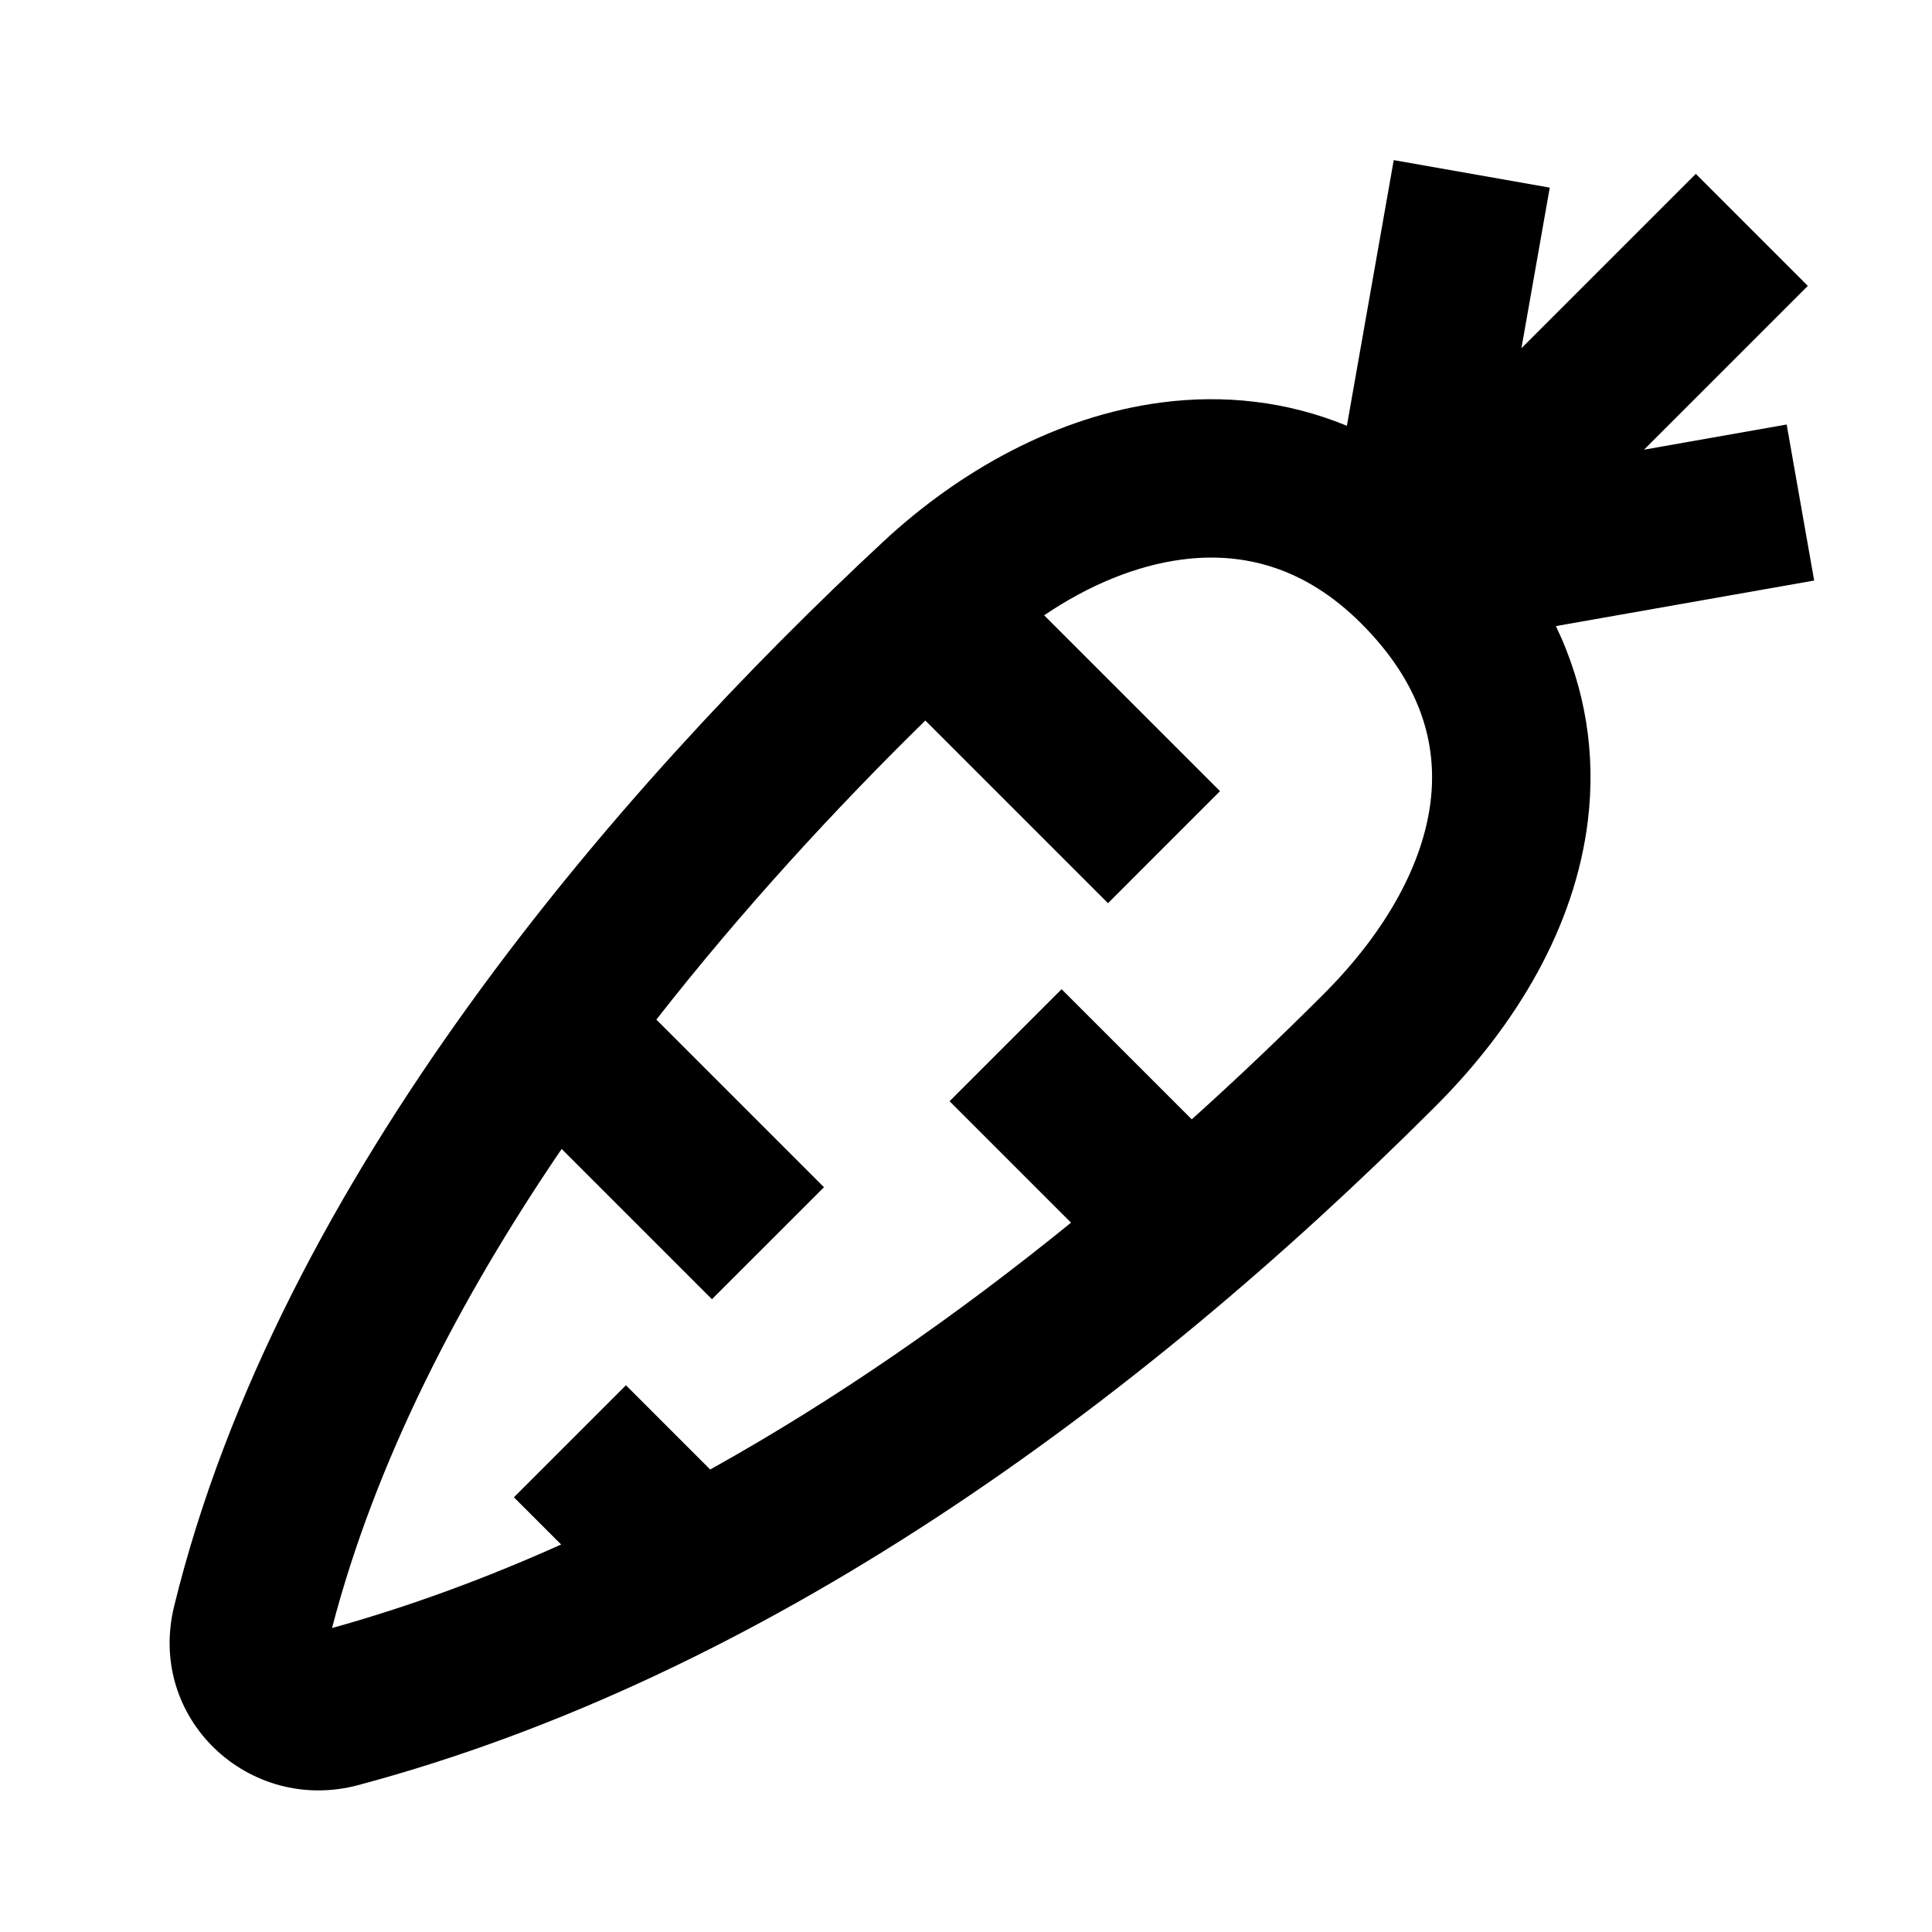
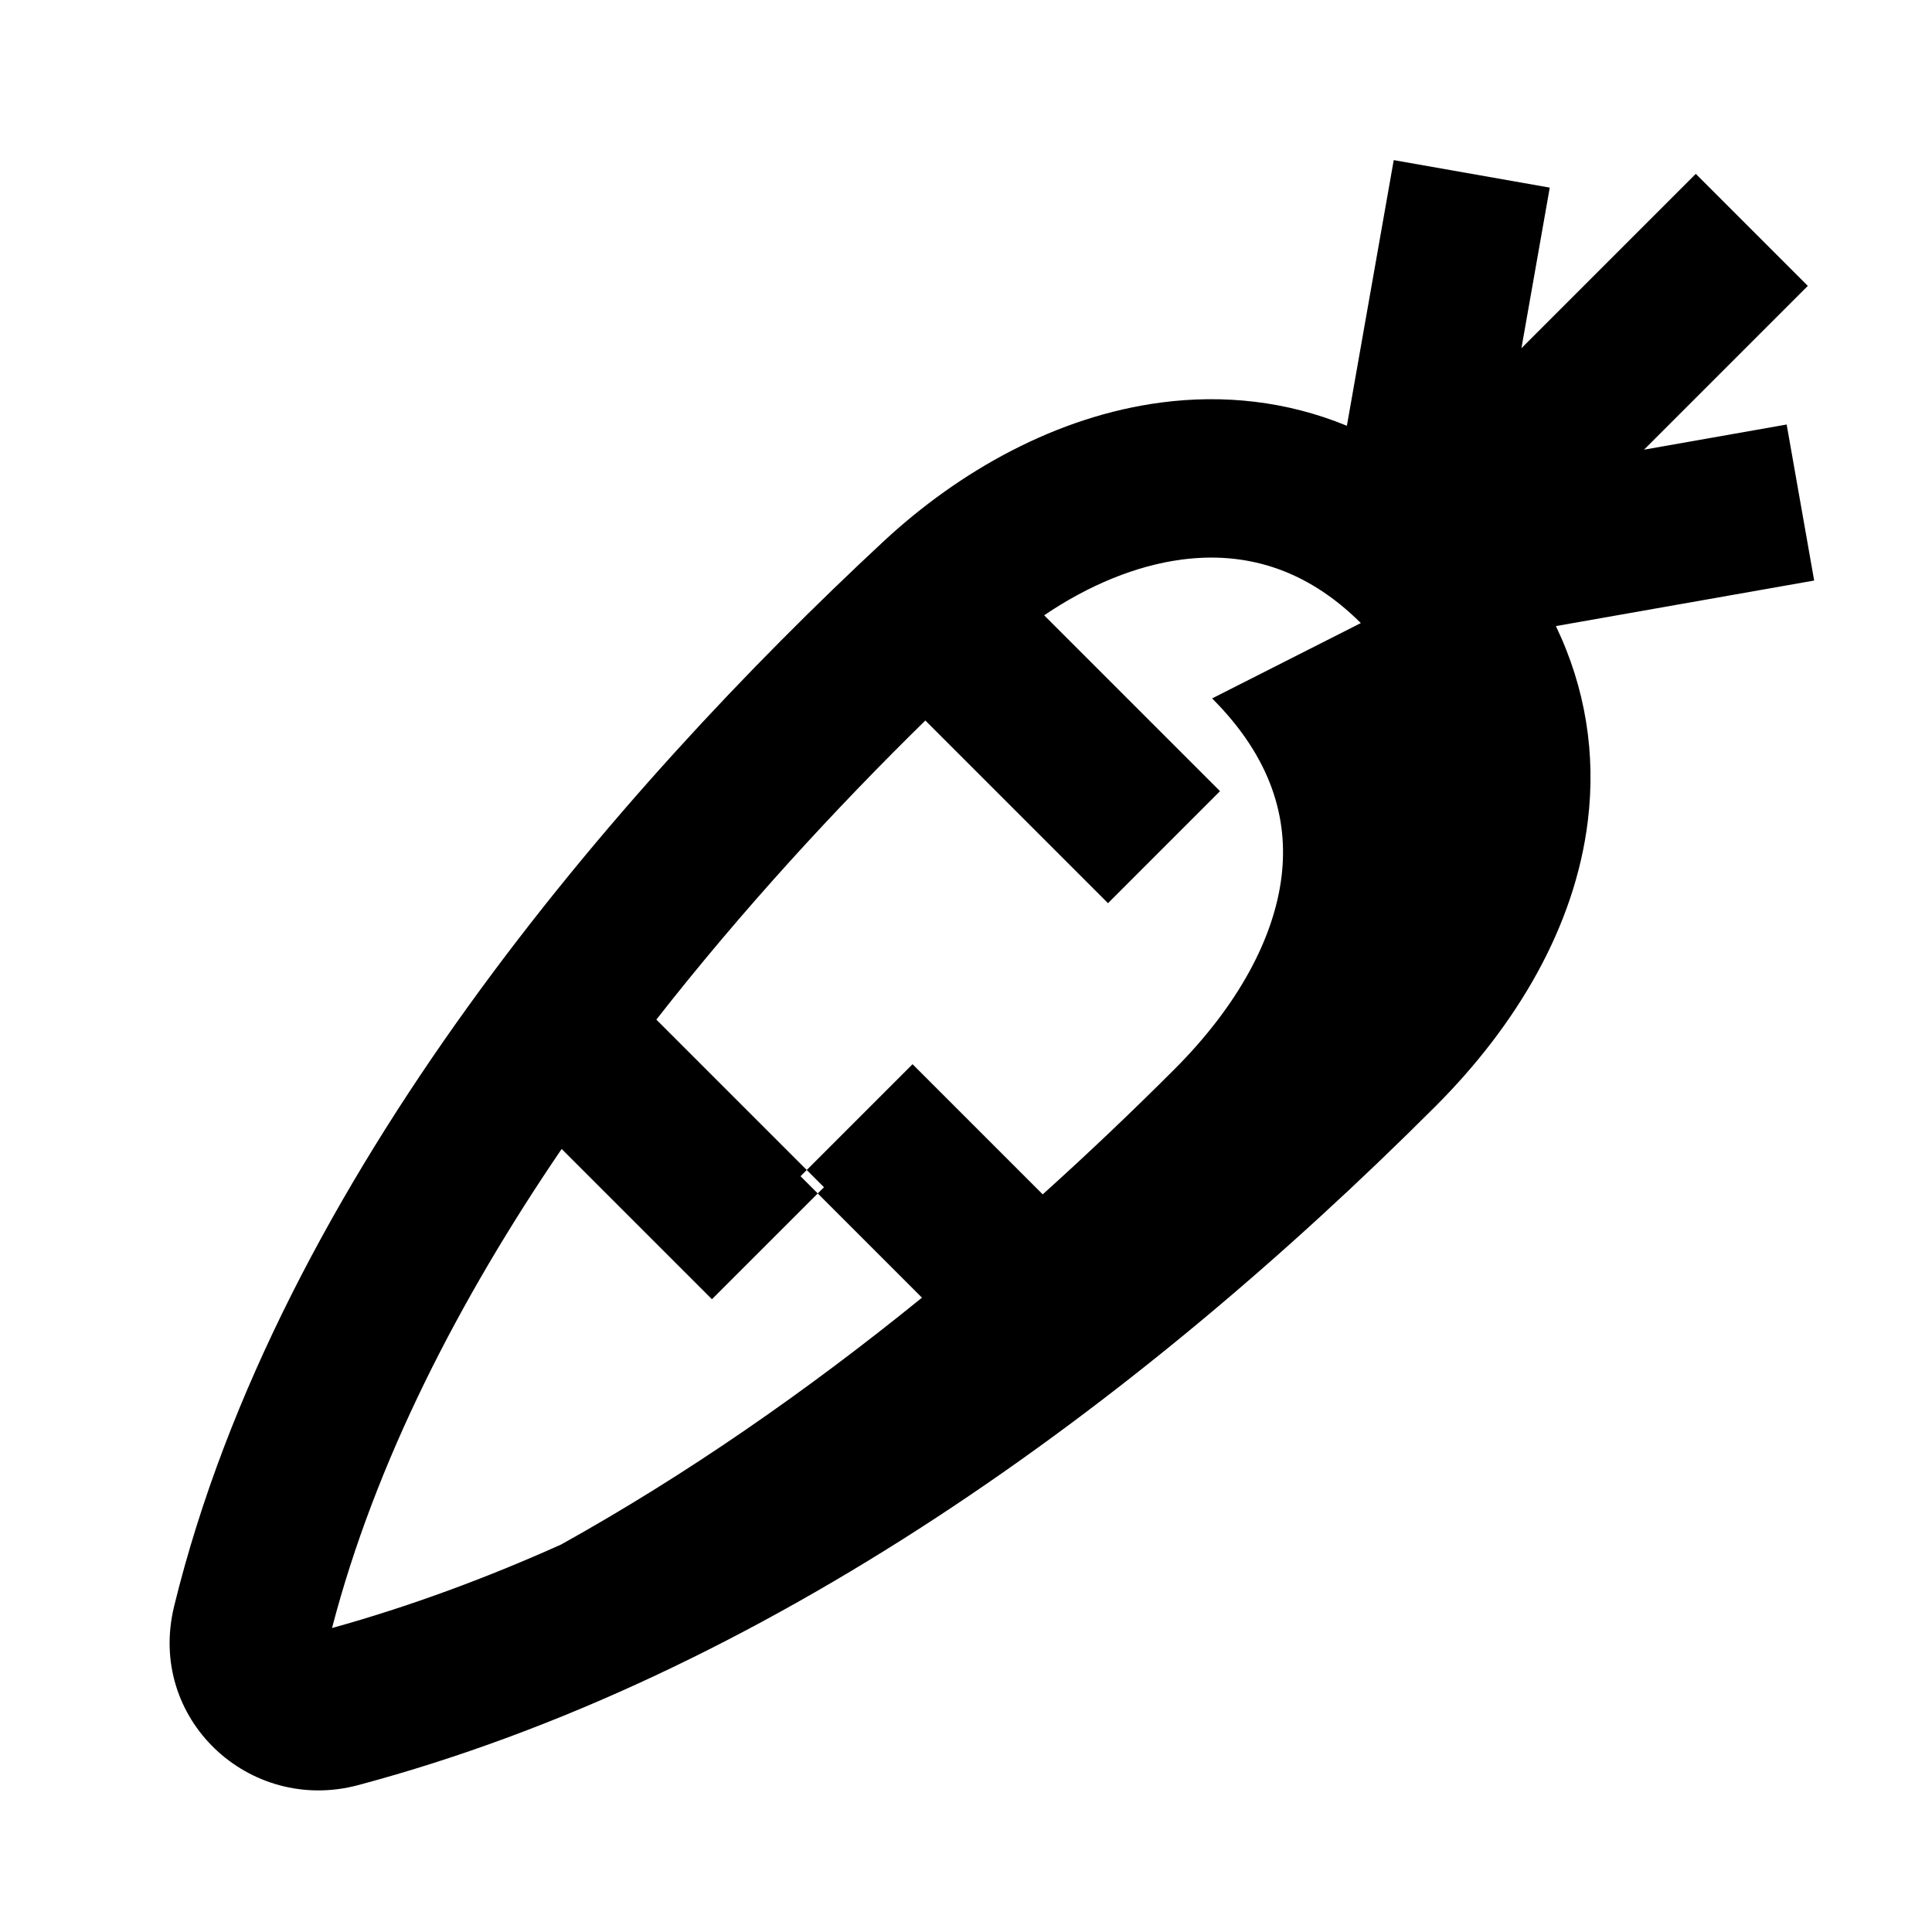
<svg xmlns="http://www.w3.org/2000/svg" fill="#000000" width="800px" height="800px" version="1.1" viewBox="144 144 512 512">
-   <path d="m500.94 256.83 12.414-70.398 41.348 7.289-7.508 42.562 46.207-46.207 29.688 29.688-43.406 43.406 37.801-6.668 7.289 41.348-68.445 12.07c7.879 16.426 10.613 33.902 8.477 51.527-3.414 28.195-18.953 54.301-40.398 75.746-79.574 79.574-178.15 151.22-285.52 179.89-28.82 7.691-56.043-17.57-48.734-47.441 27.758-113.43 117.61-216.72 188-282.17 20.094-18.68 45.902-33.199 73.672-36.816 16.453-2.144 33.199-0.375 49.117 6.18zm3.691 52.289c-14.863-14.812-31.172-18.949-47.383-16.836-12.121 1.578-24.734 6.777-36.535 14.777l46.605 46.605-29.684 29.688-48.41-48.41c-23.848 23.383-48.508 50.152-71.285 79.262l44.422 44.422-29.688 29.684-39.828-39.824c-27.133 39.824-49.375 82.902-60.855 126.96 20.5-5.707 40.773-13.18 60.715-22.137l-12.512-12.516 29.688-29.688 22.324 22.328c33.18-18.461 65.215-40.719 95.629-65.414l-32.184-32.184 29.688-29.688 34.492 34.492c11.938-10.75 23.582-21.824 34.891-33.133 16.996-17 26.441-34.906 28.402-51.105 1.855-15.297-2.625-31.367-18.301-47.094l-0.102-0.098z" fill-rule="evenodd" />
+   <path d="m500.94 256.83 12.414-70.398 41.348 7.289-7.508 42.562 46.207-46.207 29.688 29.688-43.406 43.406 37.801-6.668 7.289 41.348-68.445 12.07c7.879 16.426 10.613 33.902 8.477 51.527-3.414 28.195-18.953 54.301-40.398 75.746-79.574 79.574-178.15 151.22-285.52 179.89-28.82 7.691-56.043-17.57-48.734-47.441 27.758-113.43 117.61-216.72 188-282.17 20.094-18.68 45.902-33.199 73.672-36.816 16.453-2.144 33.199-0.375 49.117 6.18zm3.691 52.289c-14.863-14.812-31.172-18.949-47.383-16.836-12.121 1.578-24.734 6.777-36.535 14.777l46.605 46.605-29.684 29.688-48.41-48.41c-23.848 23.383-48.508 50.152-71.285 79.262l44.422 44.422-29.688 29.684-39.828-39.824c-27.133 39.824-49.375 82.902-60.855 126.96 20.5-5.707 40.773-13.18 60.715-22.137c33.18-18.461 65.215-40.719 95.629-65.414l-32.184-32.184 29.688-29.688 34.492 34.492c11.938-10.75 23.582-21.824 34.891-33.133 16.996-17 26.441-34.906 28.402-51.105 1.855-15.297-2.625-31.367-18.301-47.094l-0.102-0.098z" fill-rule="evenodd" />
</svg>